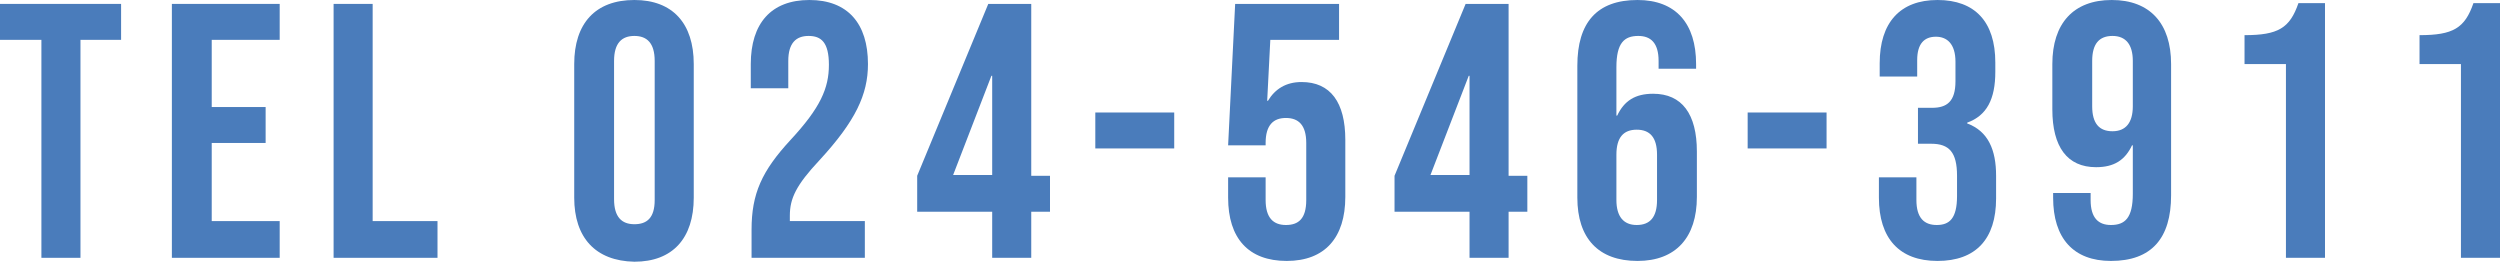
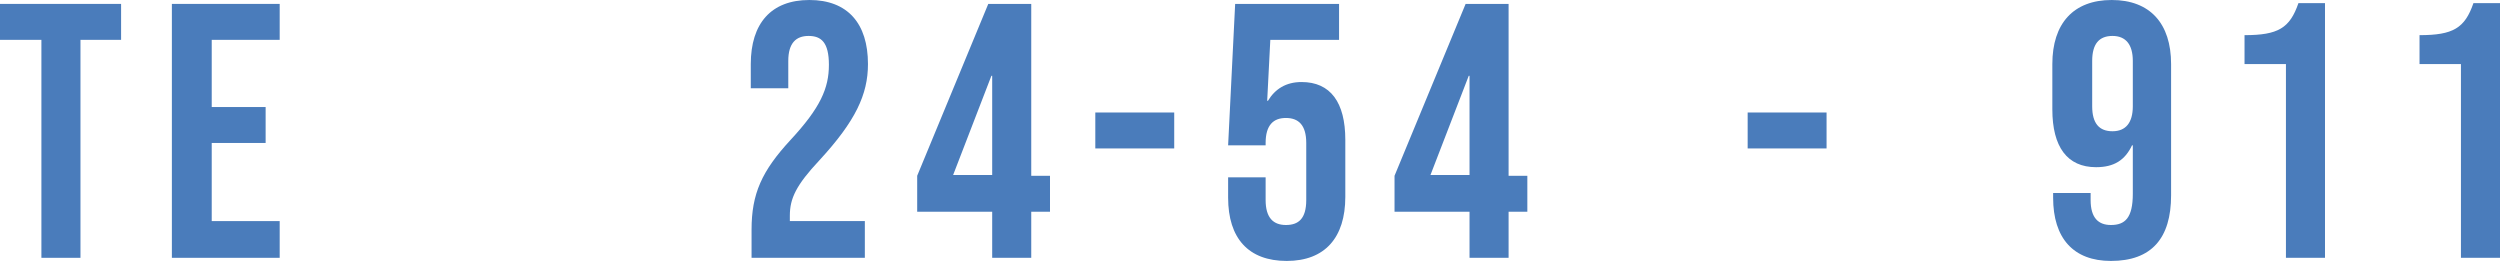
<svg xmlns="http://www.w3.org/2000/svg" version="1.1" id="レイヤー_1" x="0px" y="0px" viewBox="0 0 320 34" style="enable-background:new 0 0 320 34;" xml:space="preserve">
  <style type="text/css">
	.st0{fill:#4A7CBB;}
</style>
  <polygon class="st0" points="5.3,5.1 0,5.1 0,0.5 15.5,0.5 15.5,5.1 10.3,5.1 10.3,33 5.3,33 " />
  <polygon class="st0" points="22,0.5 35.8,0.5 35.8,5.1 27.1,5.1 27.1,13.7 34,13.7 34,18.3 27.1,18.3 27.1,28.3 35.8,28.3 35.8,33   22,33 " />
-   <polygon class="st0" points="42.7,0.5 47.7,0.5 47.7,28.3 56,28.3 56,33 42.7,33 " />
-   <path class="st0" d="M73.5,25.3V8.2C73.5,3,76.2,0,81.2,0c4.9,0,7.6,3,7.6,8.2v17.1c0,5.2-2.7,8.2-7.6,8.2  C76.2,33.4,73.5,30.4,73.5,25.3 M83.8,25.6V7.8c0-2.3-1-3.2-2.6-3.2s-2.6,0.9-2.6,3.2v17.7c0,2.3,1,3.2,2.6,3.2S83.8,27.9,83.8,25.6  " />
  <path class="st0" d="M96.2,29.4c0-4.6,1.3-7.5,5-11.5c3.8-4.1,4.9-6.6,4.9-9.6c0-2.9-1-3.7-2.6-3.7c-1.6,0-2.6,0.9-2.6,3.2v3.5h-4.8  V8.2c0-5.2,2.6-8.2,7.5-8.2c4.9,0,7.5,3,7.5,8.2c0,3.9-1.6,7.3-6.2,12.3c-3,3.2-3.8,4.9-3.8,7.1v0.7h9.6V33H96.2V29.4z" />
  <path class="st0" d="M127,27.1h-9.6v-4.6l9.1-22h5.5v22h2.4v4.6H132V33h-5V27.1z M127,22.4V9.7h-0.1L122,22.4H127z" />
  <rect x="140.2" y="14.4" class="st0" width="10.1" height="4.6" />
  <path class="st0" d="M157.2,25.3v-2.6h4.8v2.9c0,2.3,1,3.2,2.6,3.2c1.6,0,2.6-0.8,2.6-3.2v-7.3c0-2.3-1-3.2-2.6-3.2  c-1.6,0-2.6,0.9-2.6,3.2v0.3h-4.8l0.9-18.1h13.3v4.6h-8.8l-0.4,7.8h0.1c0.9-1.5,2.3-2.4,4.3-2.4c3.7,0,5.6,2.6,5.6,7.4v7.3  c0,5.2-2.6,8.2-7.5,8.2C159.8,33.4,157.2,30.5,157.2,25.3" />
  <path class="st0" d="M188.1,27.1h-9.6v-4.6l9.1-22h5.5v22h2.4v4.6h-2.4V33h-5V27.1z M188.1,22.4V9.7H188l-4.9,12.7H188.1z" />
-   <path class="st0" d="M201.9,25.3V8.4c0-5.5,2.5-8.4,7.7-8.4c4.9,0,7.5,3,7.5,8.2v0.6h-4.8V7.8c0-2.3-1-3.2-2.6-3.2  c-1.8,0-2.8,0.9-2.8,4v6.2h0.1c0.9-1.9,2.3-2.8,4.6-2.8c3.7,0,5.6,2.6,5.6,7.4v5.8c0,5.2-2.7,8.2-7.6,8.2  C204.6,33.4,201.9,30.5,201.9,25.3 M212.1,25.6v-5.8c0-2.2-0.9-3.2-2.6-3.2c-1.7,0-2.6,1-2.6,3.2v5.8c0,2.1,0.9,3.2,2.6,3.2  C211.2,28.8,212.1,27.8,212.1,25.6" />
  <rect x="223.7" y="14.4" class="st0" width="10.1" height="4.6" />
-   <path class="st0" d="M240.5,25.3v-2.6h4.8v2.9c0,2.3,1,3.2,2.6,3.2s2.6-0.8,2.6-3.7v-2.6c0-3-1-4.1-3.3-4.1h-1.7v-4.6h1.8  c1.9,0,3-0.8,3-3.4V7.9c0-2.3-1.1-3.2-2.5-3.2c-1.5,0-2.4,0.9-2.4,3v2.1h-4.8V8.1c0-5.2,2.6-8.1,7.4-8.1c4.8,0,7.4,2.8,7.4,8v1.2  c0,3.5-1.1,5.6-3.6,6.5v0.1c2.7,1,3.7,3.4,3.7,6.7v2.9c0,5.2-2.6,8-7.5,8C243.1,33.4,240.5,30.5,240.5,25.3" />
  <path class="st0" d="M262.8,25.3v-0.6h4.8v0.9c0,2.3,1,3.2,2.6,3.2c1.8,0,2.8-0.9,2.8-4v-6.2h-0.1c-0.9,1.9-2.3,2.8-4.6,2.8  c-3.7,0-5.6-2.6-5.6-7.4V8.2c0-5.2,2.7-8.2,7.6-8.2c4.9,0,7.6,3,7.6,8.2V25c0,5.5-2.5,8.4-7.7,8.4C265.4,33.4,262.8,30.5,262.8,25.3   M273,13.6V7.8c0-2.1-0.9-3.2-2.6-3.2c-1.7,0-2.6,1-2.6,3.2v5.8c0,2.2,0.9,3.2,2.6,3.2C272.1,16.8,273,15.7,273,13.6" />
  <path class="st0" d="M292.6,8.2h-5.3V4.5c4.3,0,5.8-0.9,6.9-4.1h3.4V33h-5V8.2z" />
  <path class="st0" d="M315,8.2h-5.3V4.5c4.3,0,5.8-0.9,6.9-4.1h3.4V33h-5V8.2z" />
</svg>